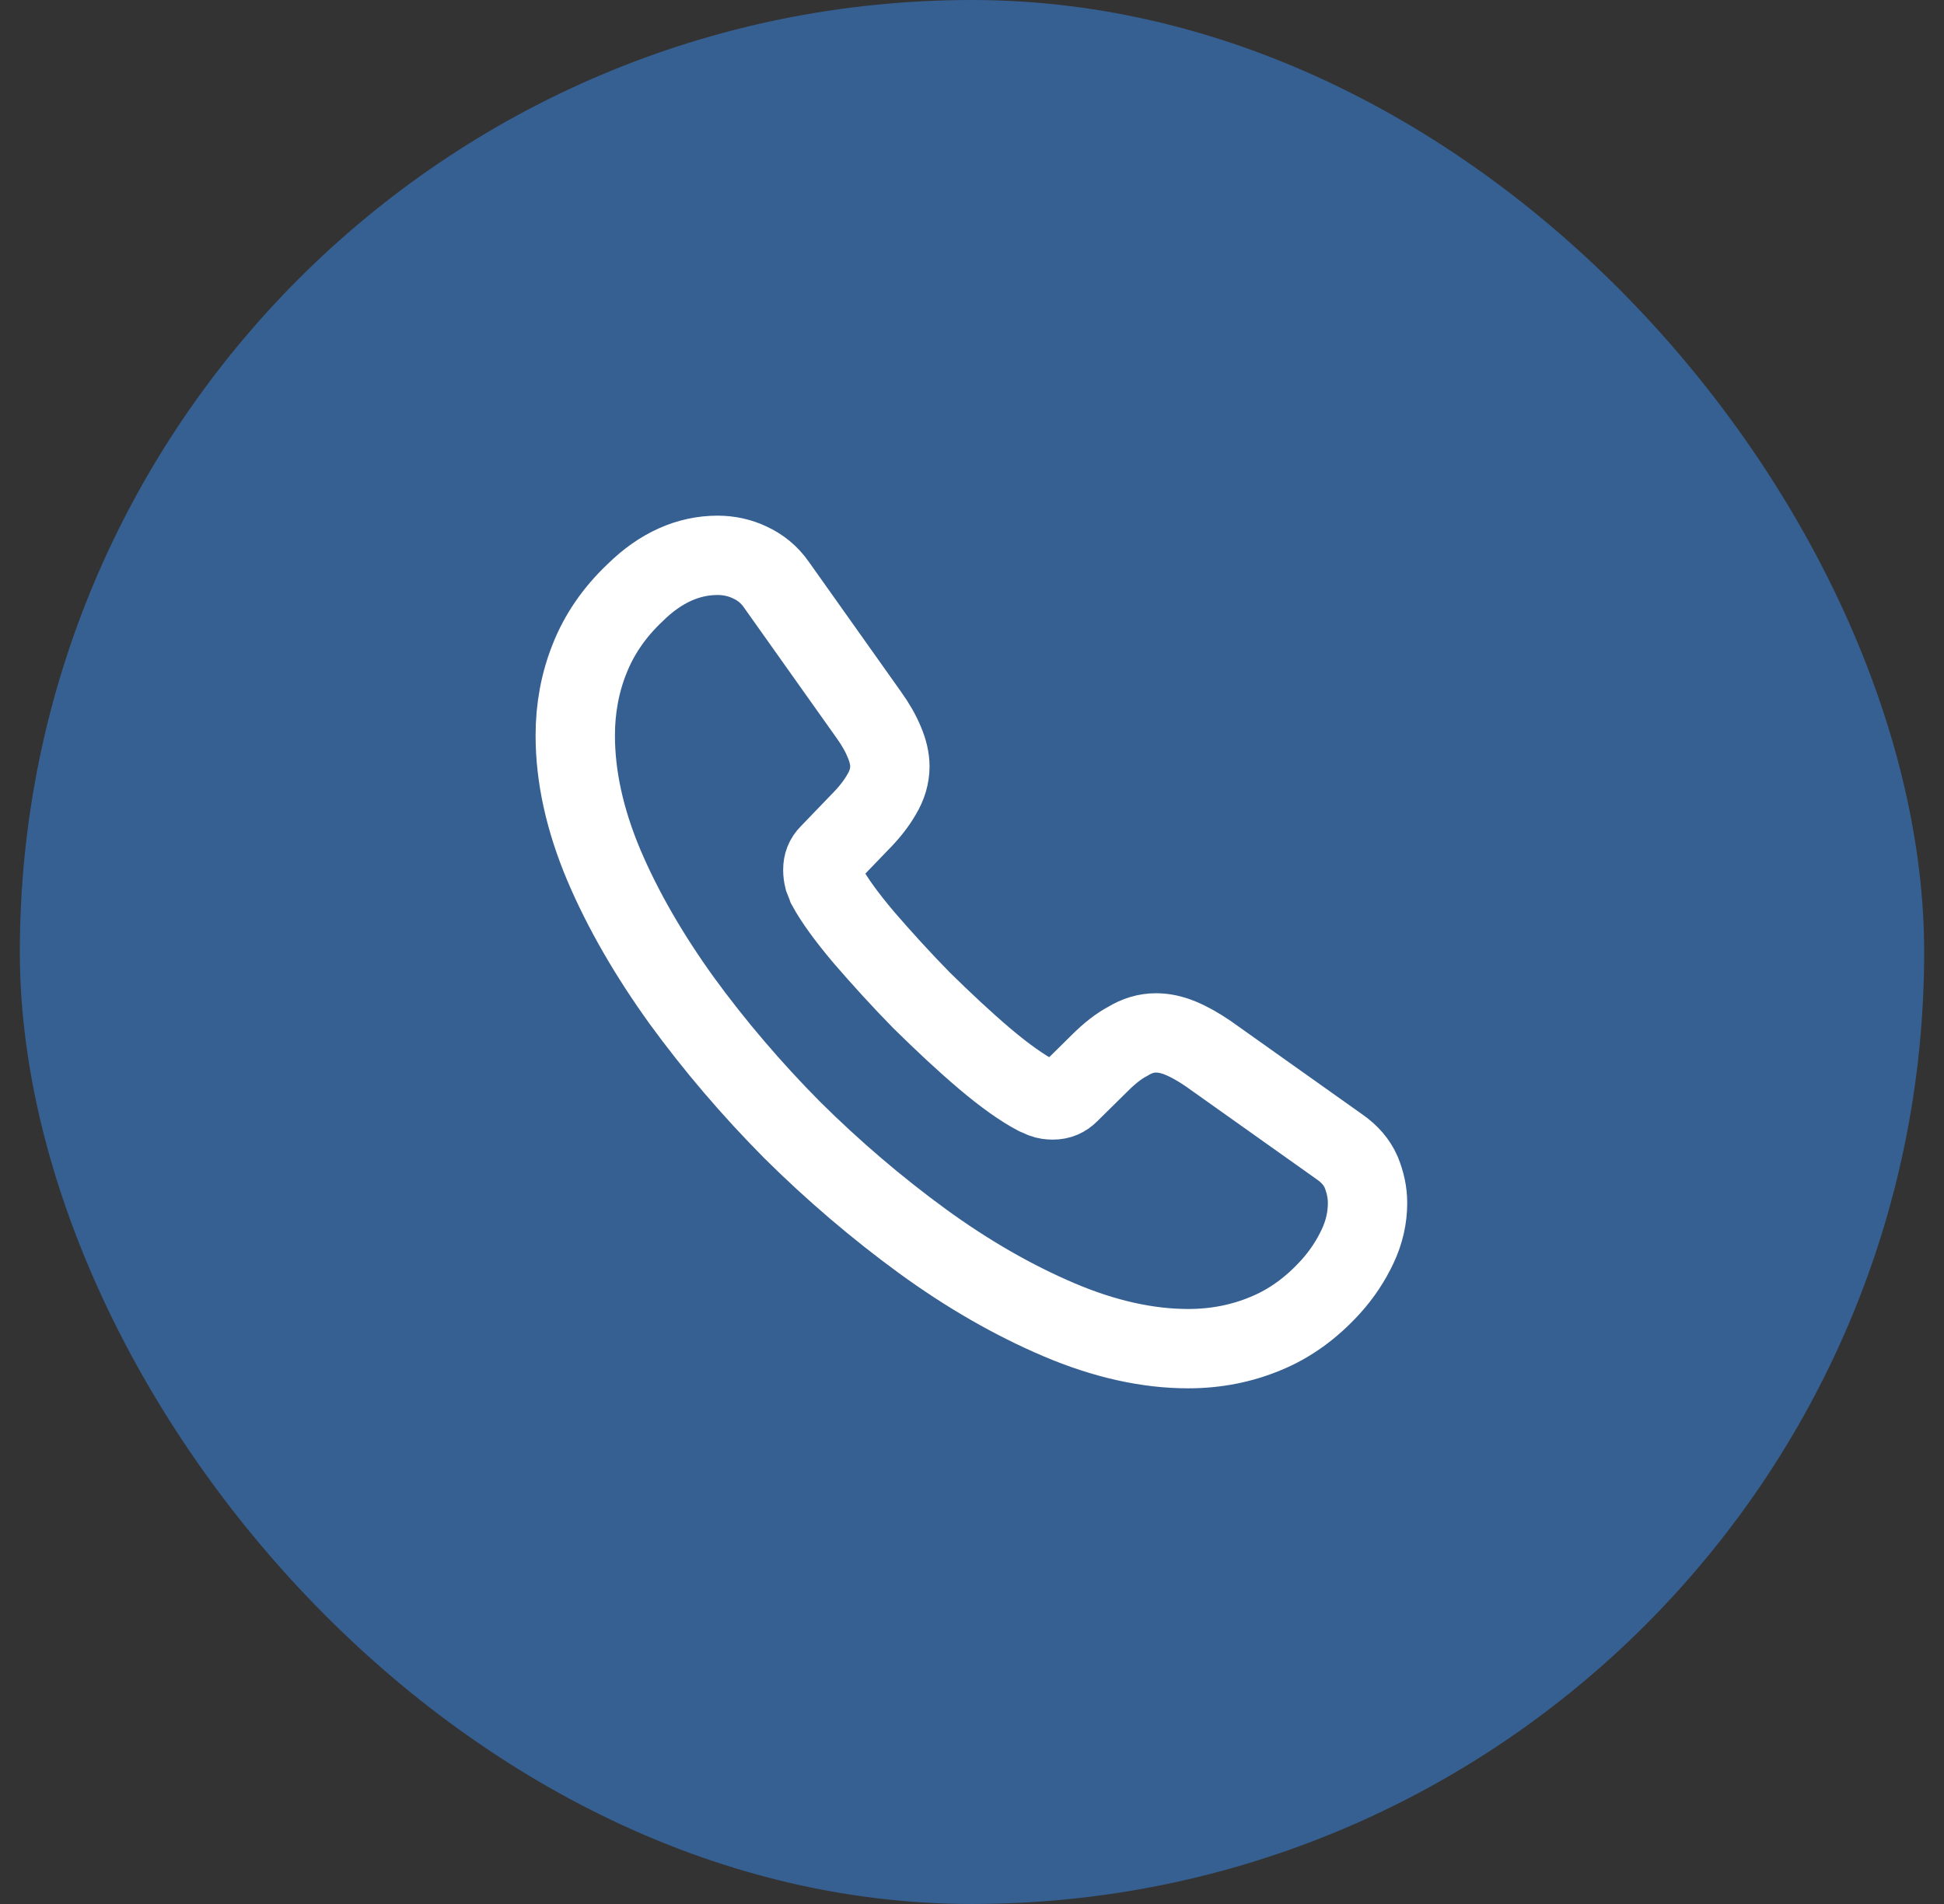
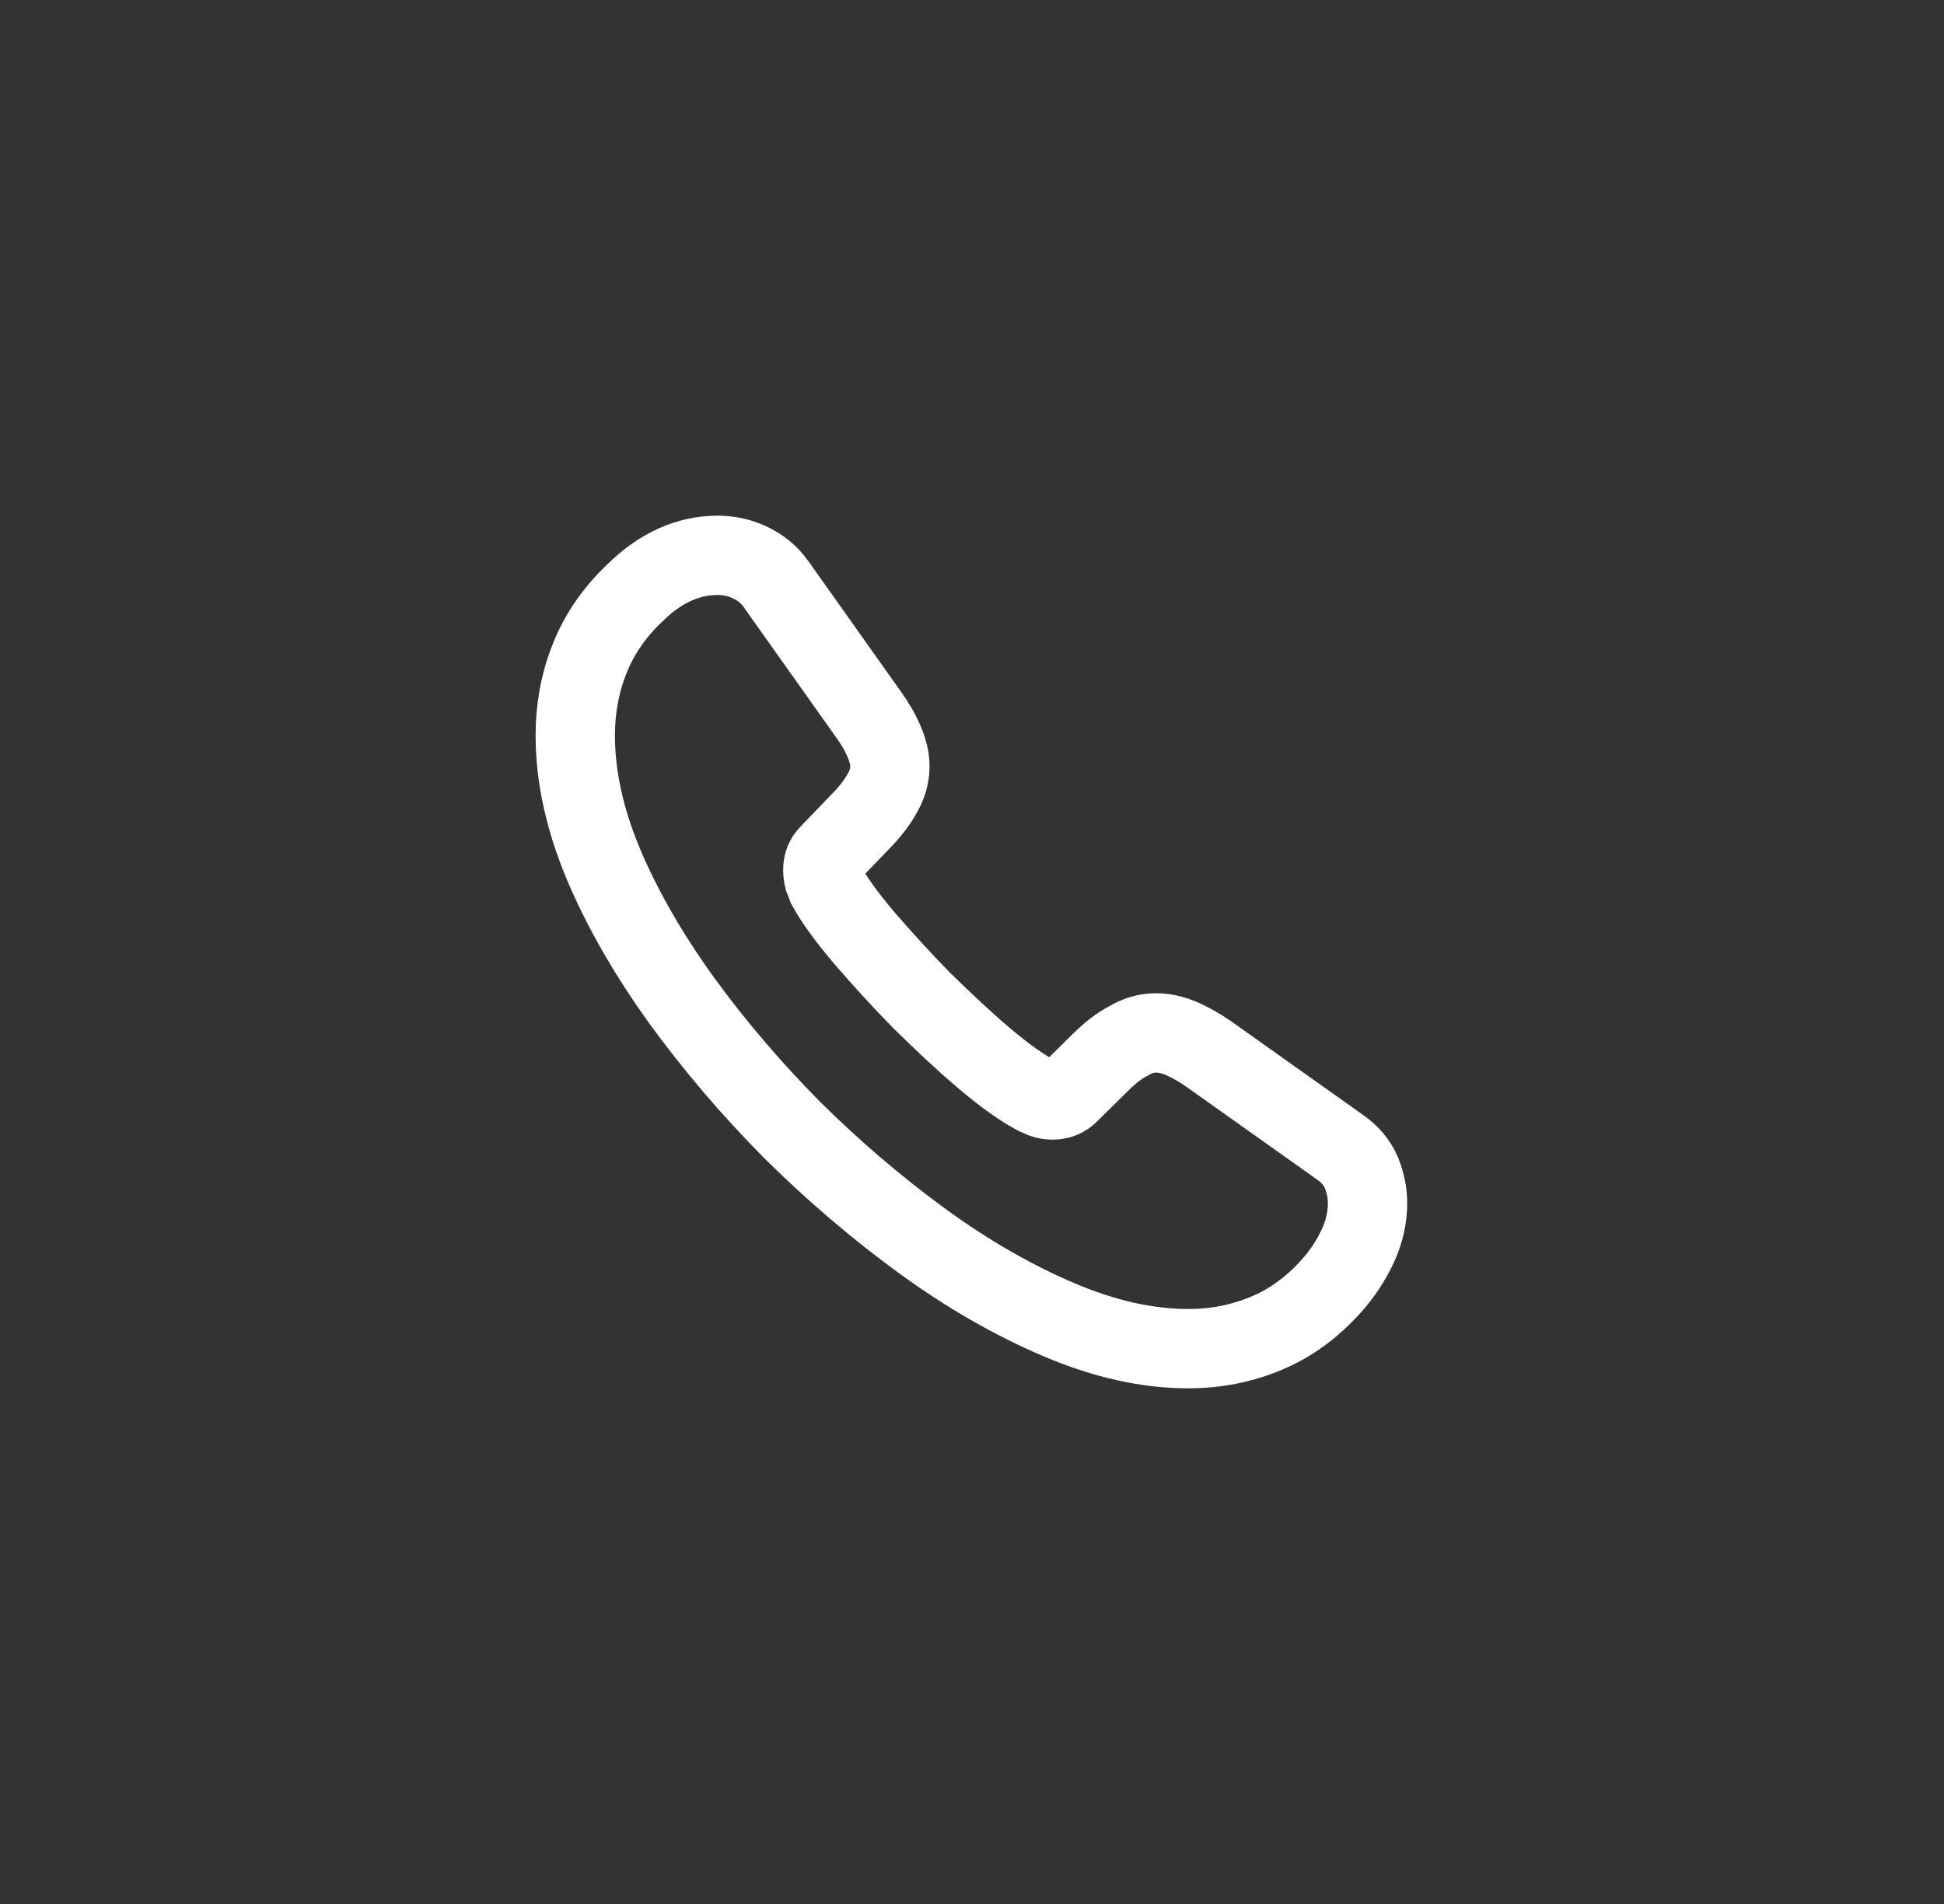
<svg xmlns="http://www.w3.org/2000/svg" width="49" height="48" viewBox="0 0 49 48" fill="none">
  <rect x="0" y="0" width="49" height="48" fill="#333333" stroke="none" />
-   <rect x="0.5" width="48" height="48" rx="24" fill="#366092" />
  <path d="M34.47 30.33C34.47 30.69 34.39 31.06 34.22 31.42C34.05 31.78 33.83 32.12 33.54 32.44C33.05 32.98 32.51 33.37 31.9 33.62C31.3 33.87 30.65 34 29.95 34C28.93 34 27.84 33.76 26.69 33.27C25.54 32.78 24.39 32.12 23.25 31.29C22.1 30.45 21.01 29.52 19.97 28.49C18.94 27.45 18.01 26.36 17.18 25.22C16.36 24.08 15.7 22.94 15.22 21.81C14.74 20.67 14.5 19.58 14.5 18.54C14.5 17.86 14.62 17.21 14.86 16.61C15.1 16 15.48 15.44 16.01 14.94C16.65 14.31 17.35 14 18.09 14C18.37 14 18.65 14.06 18.9 14.18C19.16 14.3 19.39 14.48 19.57 14.74L21.89 18.01C22.07 18.26 22.2 18.49 22.29 18.71C22.38 18.92 22.43 19.13 22.43 19.32C22.43 19.56 22.36 19.8 22.22 20.03C22.09 20.26 21.9 20.5 21.66 20.74L20.9 21.53C20.79 21.64 20.74 21.77 20.74 21.93C20.74 22.01 20.75 22.08 20.77 22.16C20.8 22.24 20.83 22.3 20.85 22.36C21.03 22.69 21.34 23.12 21.78 23.64C22.23 24.16 22.71 24.69 23.23 25.22C23.77 25.75 24.29 26.24 24.82 26.69C25.34 27.13 25.77 27.43 26.11 27.61C26.16 27.63 26.22 27.66 26.29 27.69C26.37 27.72 26.45 27.73 26.54 27.73C26.71 27.73 26.84 27.67 26.95 27.56L27.71 26.81C27.96 26.56 28.2 26.37 28.43 26.25C28.66 26.11 28.89 26.04 29.14 26.04C29.33 26.04 29.53 26.08 29.75 26.17C29.97 26.26 30.2 26.39 30.45 26.56L33.76 28.91C34.02 29.09 34.2 29.3 34.31 29.55C34.41 29.8 34.47 30.05 34.47 30.33Z" stroke="white" stroke-width="2" stroke-miterlimit="10" />
</svg>